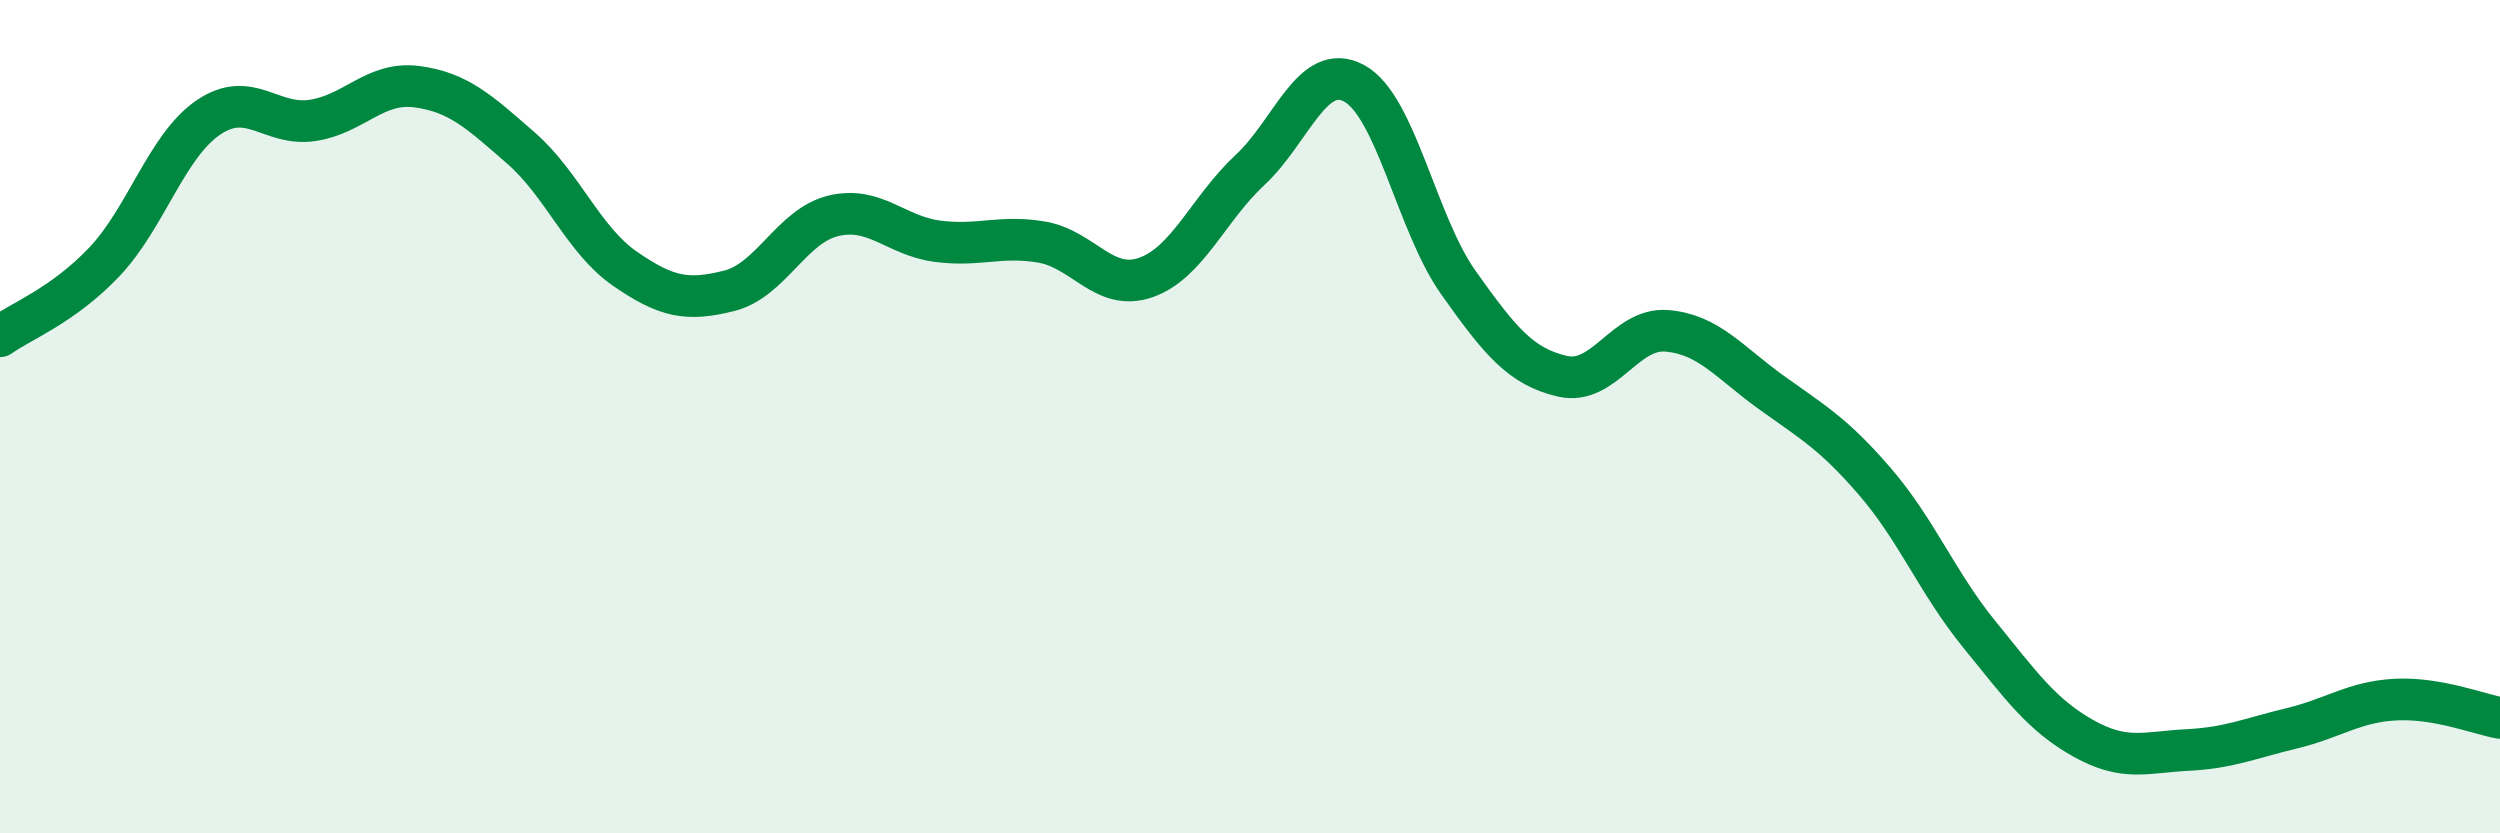
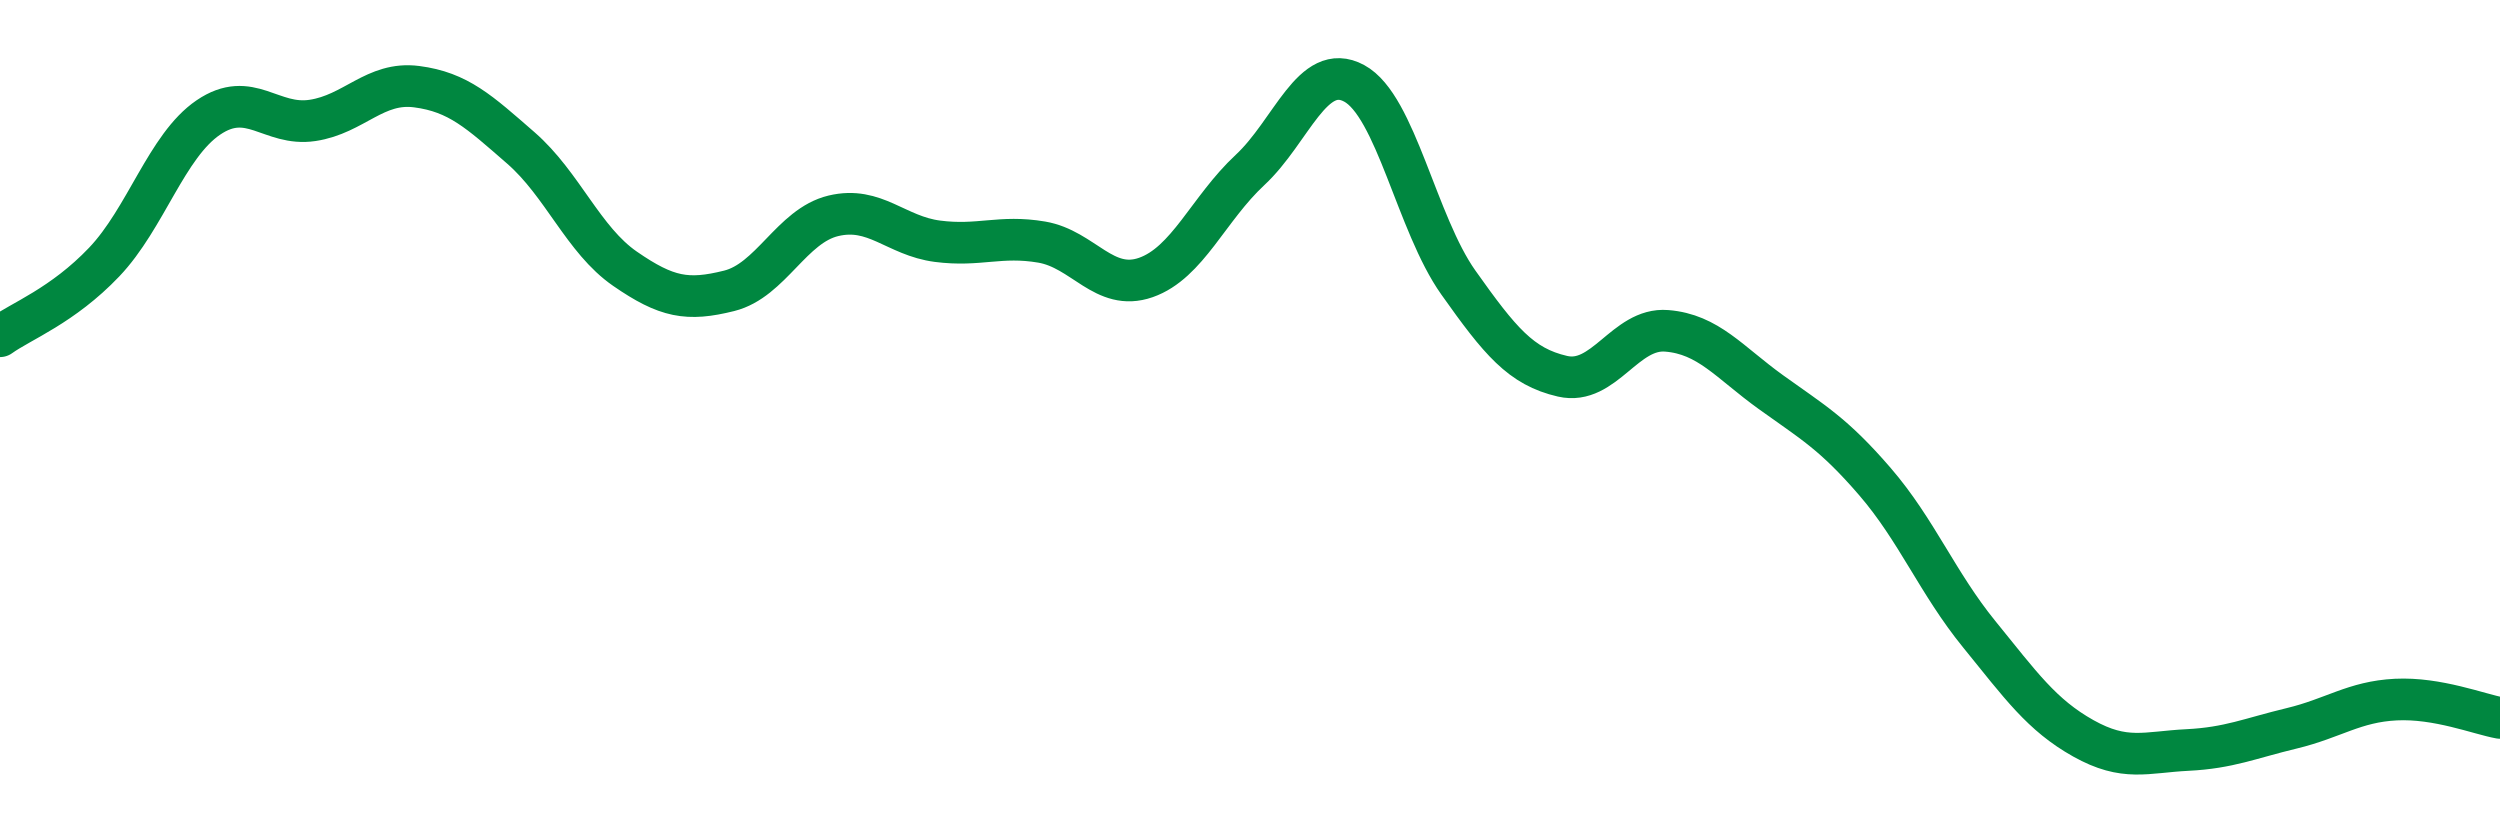
<svg xmlns="http://www.w3.org/2000/svg" width="60" height="20" viewBox="0 0 60 20">
-   <path d="M 0,8.07 C 0.5,7.71 1.5,7.34 2.5,6.29 C 3.5,5.24 4,3.5 5,2.82 C 6,2.14 6.5,3.04 7.5,2.89 C 8.5,2.74 9,1.95 10,2.08 C 11,2.21 11.5,2.68 12.5,3.55 C 13.5,4.42 14,5.76 15,6.45 C 16,7.14 16.5,7.23 17.5,6.98 C 18.5,6.73 19,5.42 20,5.18 C 21,4.94 21.5,5.66 22.5,5.79 C 23.5,5.92 24,5.64 25,5.81 C 26,5.98 26.5,7.01 27.5,6.66 C 28.5,6.31 29,5.01 30,4.08 C 31,3.15 31.5,1.46 32.5,2 C 33.5,2.54 34,5.37 35,6.78 C 36,8.19 36.5,8.8 37.5,9.03 C 38.5,9.26 39,7.86 40,7.94 C 41,8.02 41.5,8.69 42.5,9.41 C 43.5,10.13 44,10.4 45,11.56 C 46,12.72 46.5,13.99 47.5,15.22 C 48.5,16.45 49,17.16 50,17.72 C 51,18.28 51.5,18.05 52.5,18 C 53.5,17.95 54,17.72 55,17.48 C 56,17.24 56.5,16.84 57.5,16.79 C 58.5,16.74 59.5,17.14 60,17.23L60 20L0 20Z" fill="#008740" opacity="0.1" stroke-linecap="round" stroke-linejoin="round" />
  <path d="M 0,8.07 C 0.5,7.71 1.5,7.34 2.5,6.29 C 3.5,5.24 4,3.5 5,2.82 C 6,2.14 6.5,3.04 7.5,2.89 C 8.5,2.74 9,1.95 10,2.08 C 11,2.21 11.5,2.68 12.5,3.55 C 13.5,4.42 14,5.76 15,6.45 C 16,7.14 16.5,7.23 17.5,6.98 C 18.5,6.73 19,5.42 20,5.18 C 21,4.94 21.5,5.66 22.5,5.79 C 23.5,5.92 24,5.64 25,5.81 C 26,5.98 26.5,7.01 27.5,6.66 C 28.5,6.31 29,5.01 30,4.08 C 31,3.15 31.5,1.46 32.5,2 C 33.5,2.54 34,5.37 35,6.78 C 36,8.19 36.5,8.8 37.5,9.03 C 38.5,9.26 39,7.86 40,7.94 C 41,8.02 41.5,8.69 42.5,9.41 C 43.5,10.13 44,10.4 45,11.56 C 46,12.72 46.5,13.99 47.5,15.22 C 48.5,16.45 49,17.16 50,17.72 C 51,18.28 51.5,18.05 52.5,18 C 53.5,17.95 54,17.72 55,17.48 C 56,17.24 56.5,16.84 57.5,16.79 C 58.5,16.74 59.5,17.14 60,17.23" stroke="#008740" stroke-width="1" fill="none" stroke-linecap="round" stroke-linejoin="round" />
</svg>